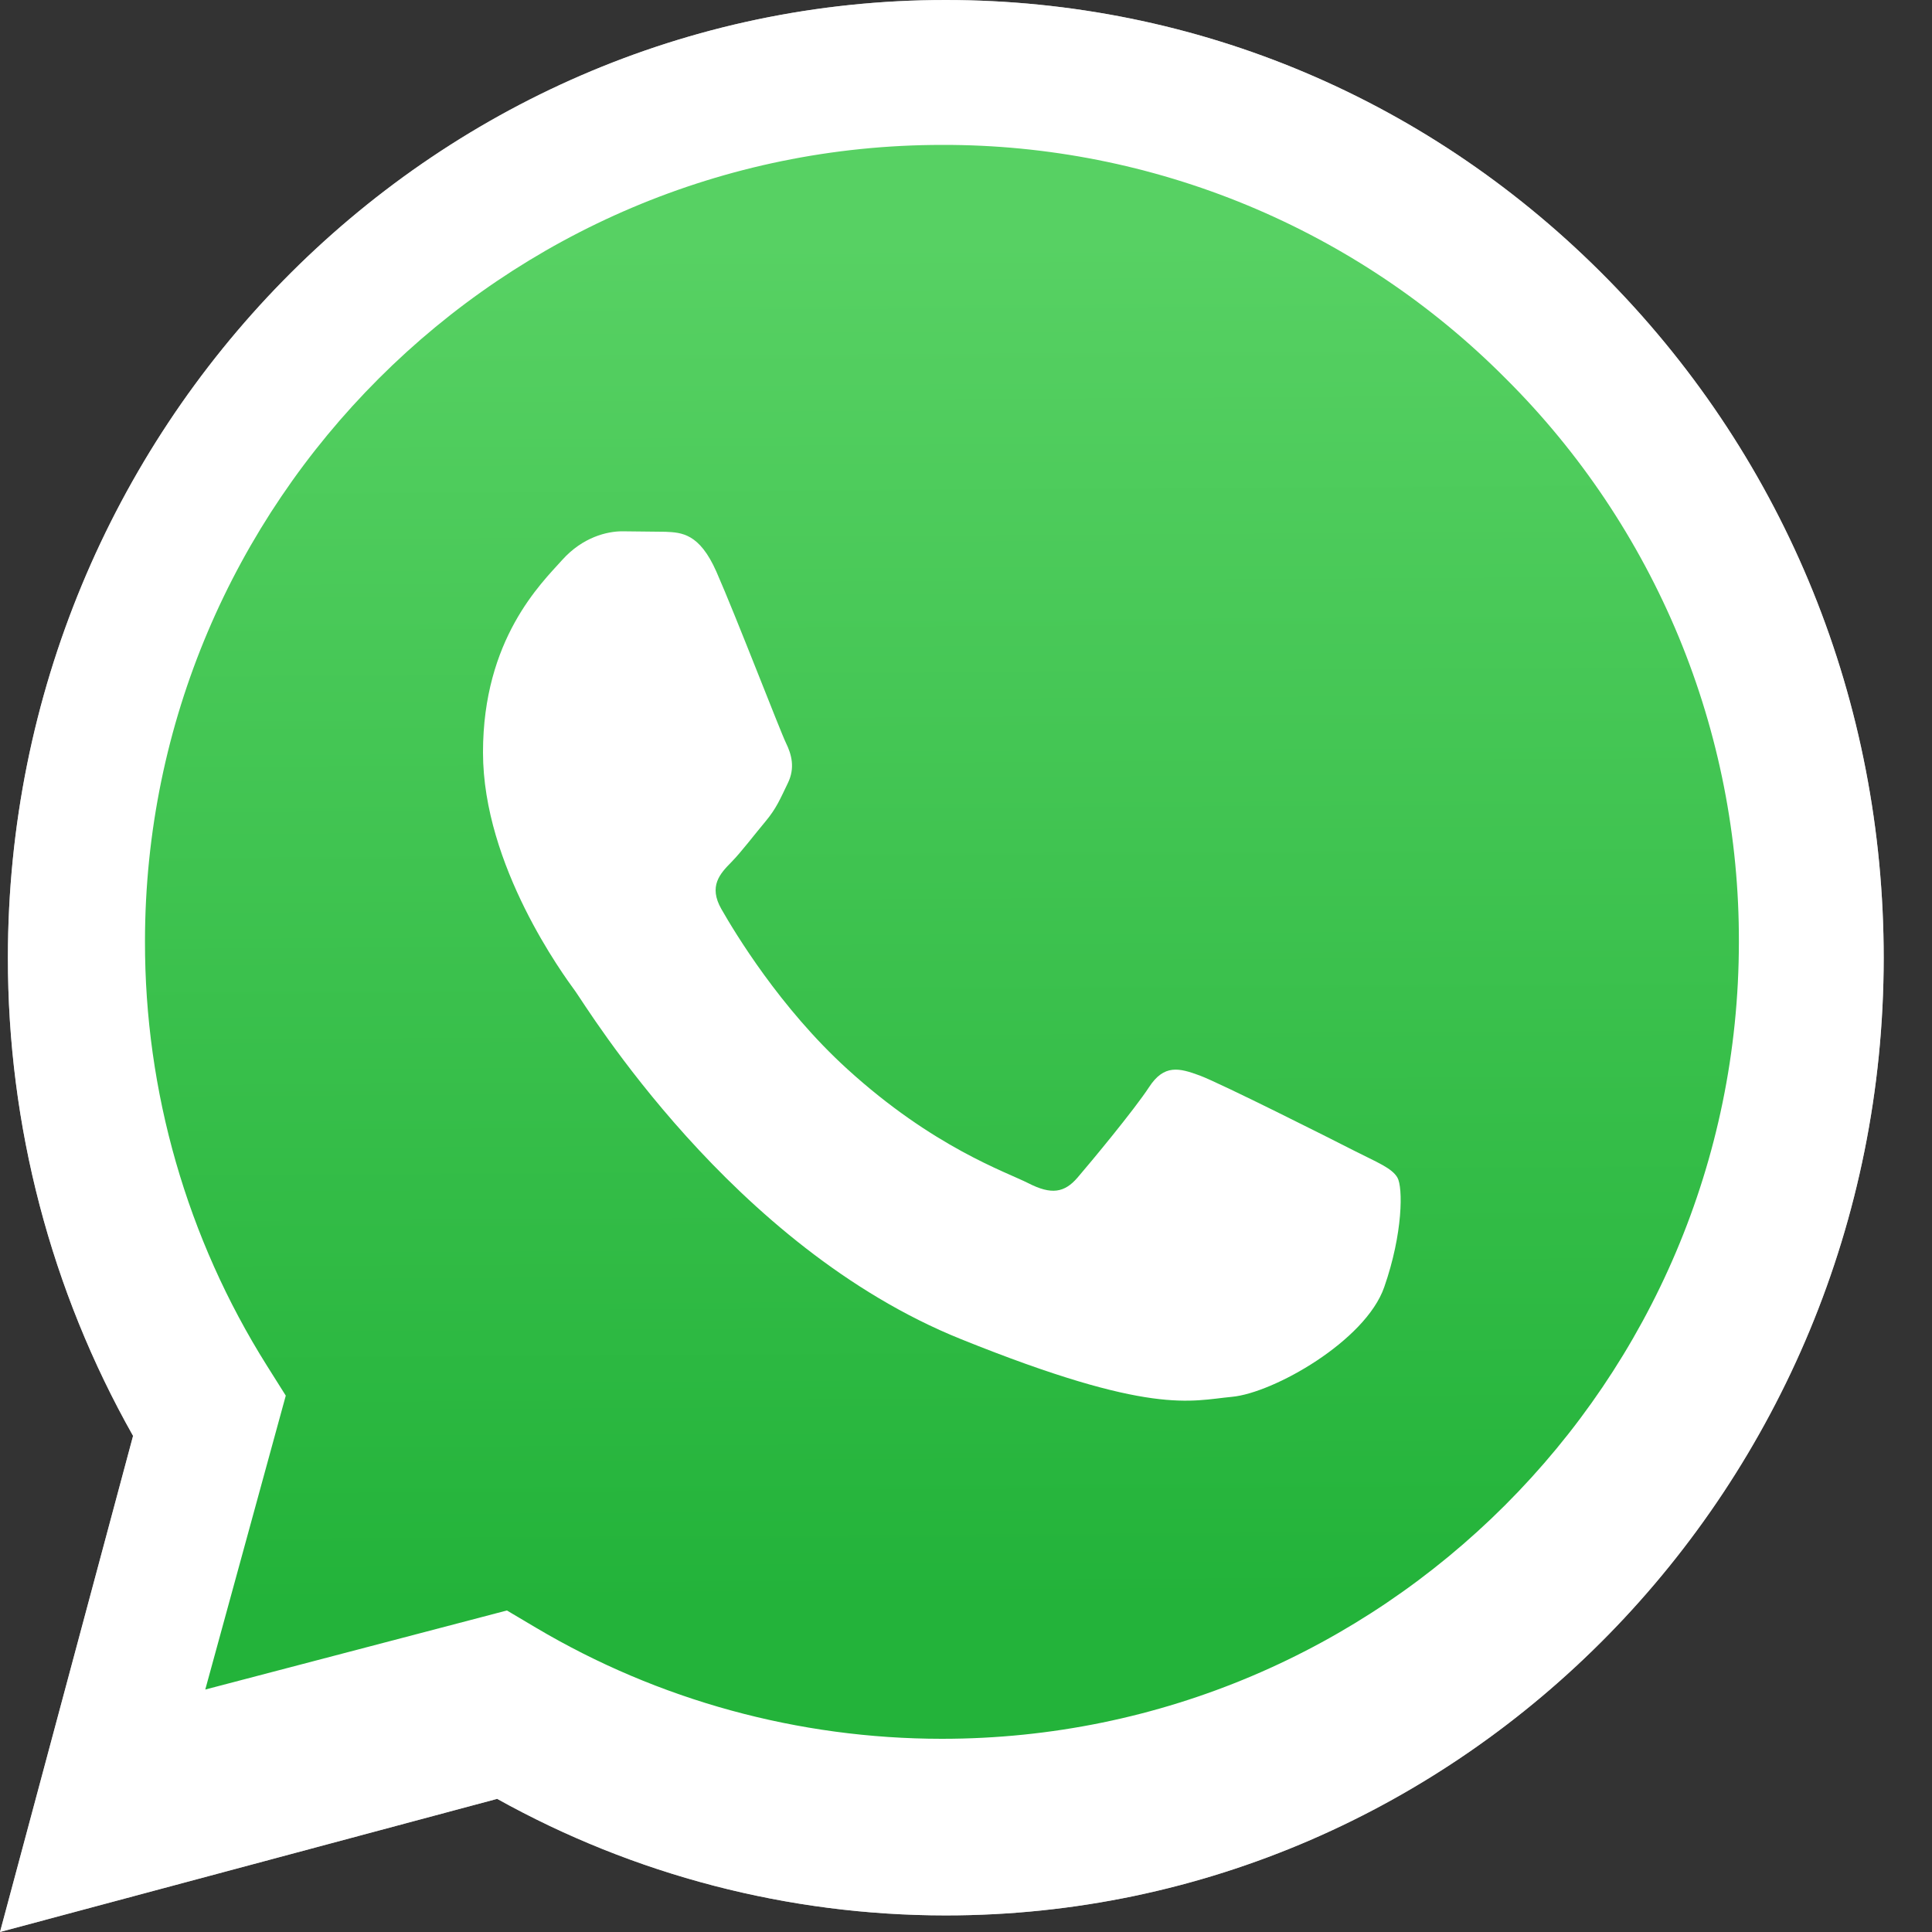
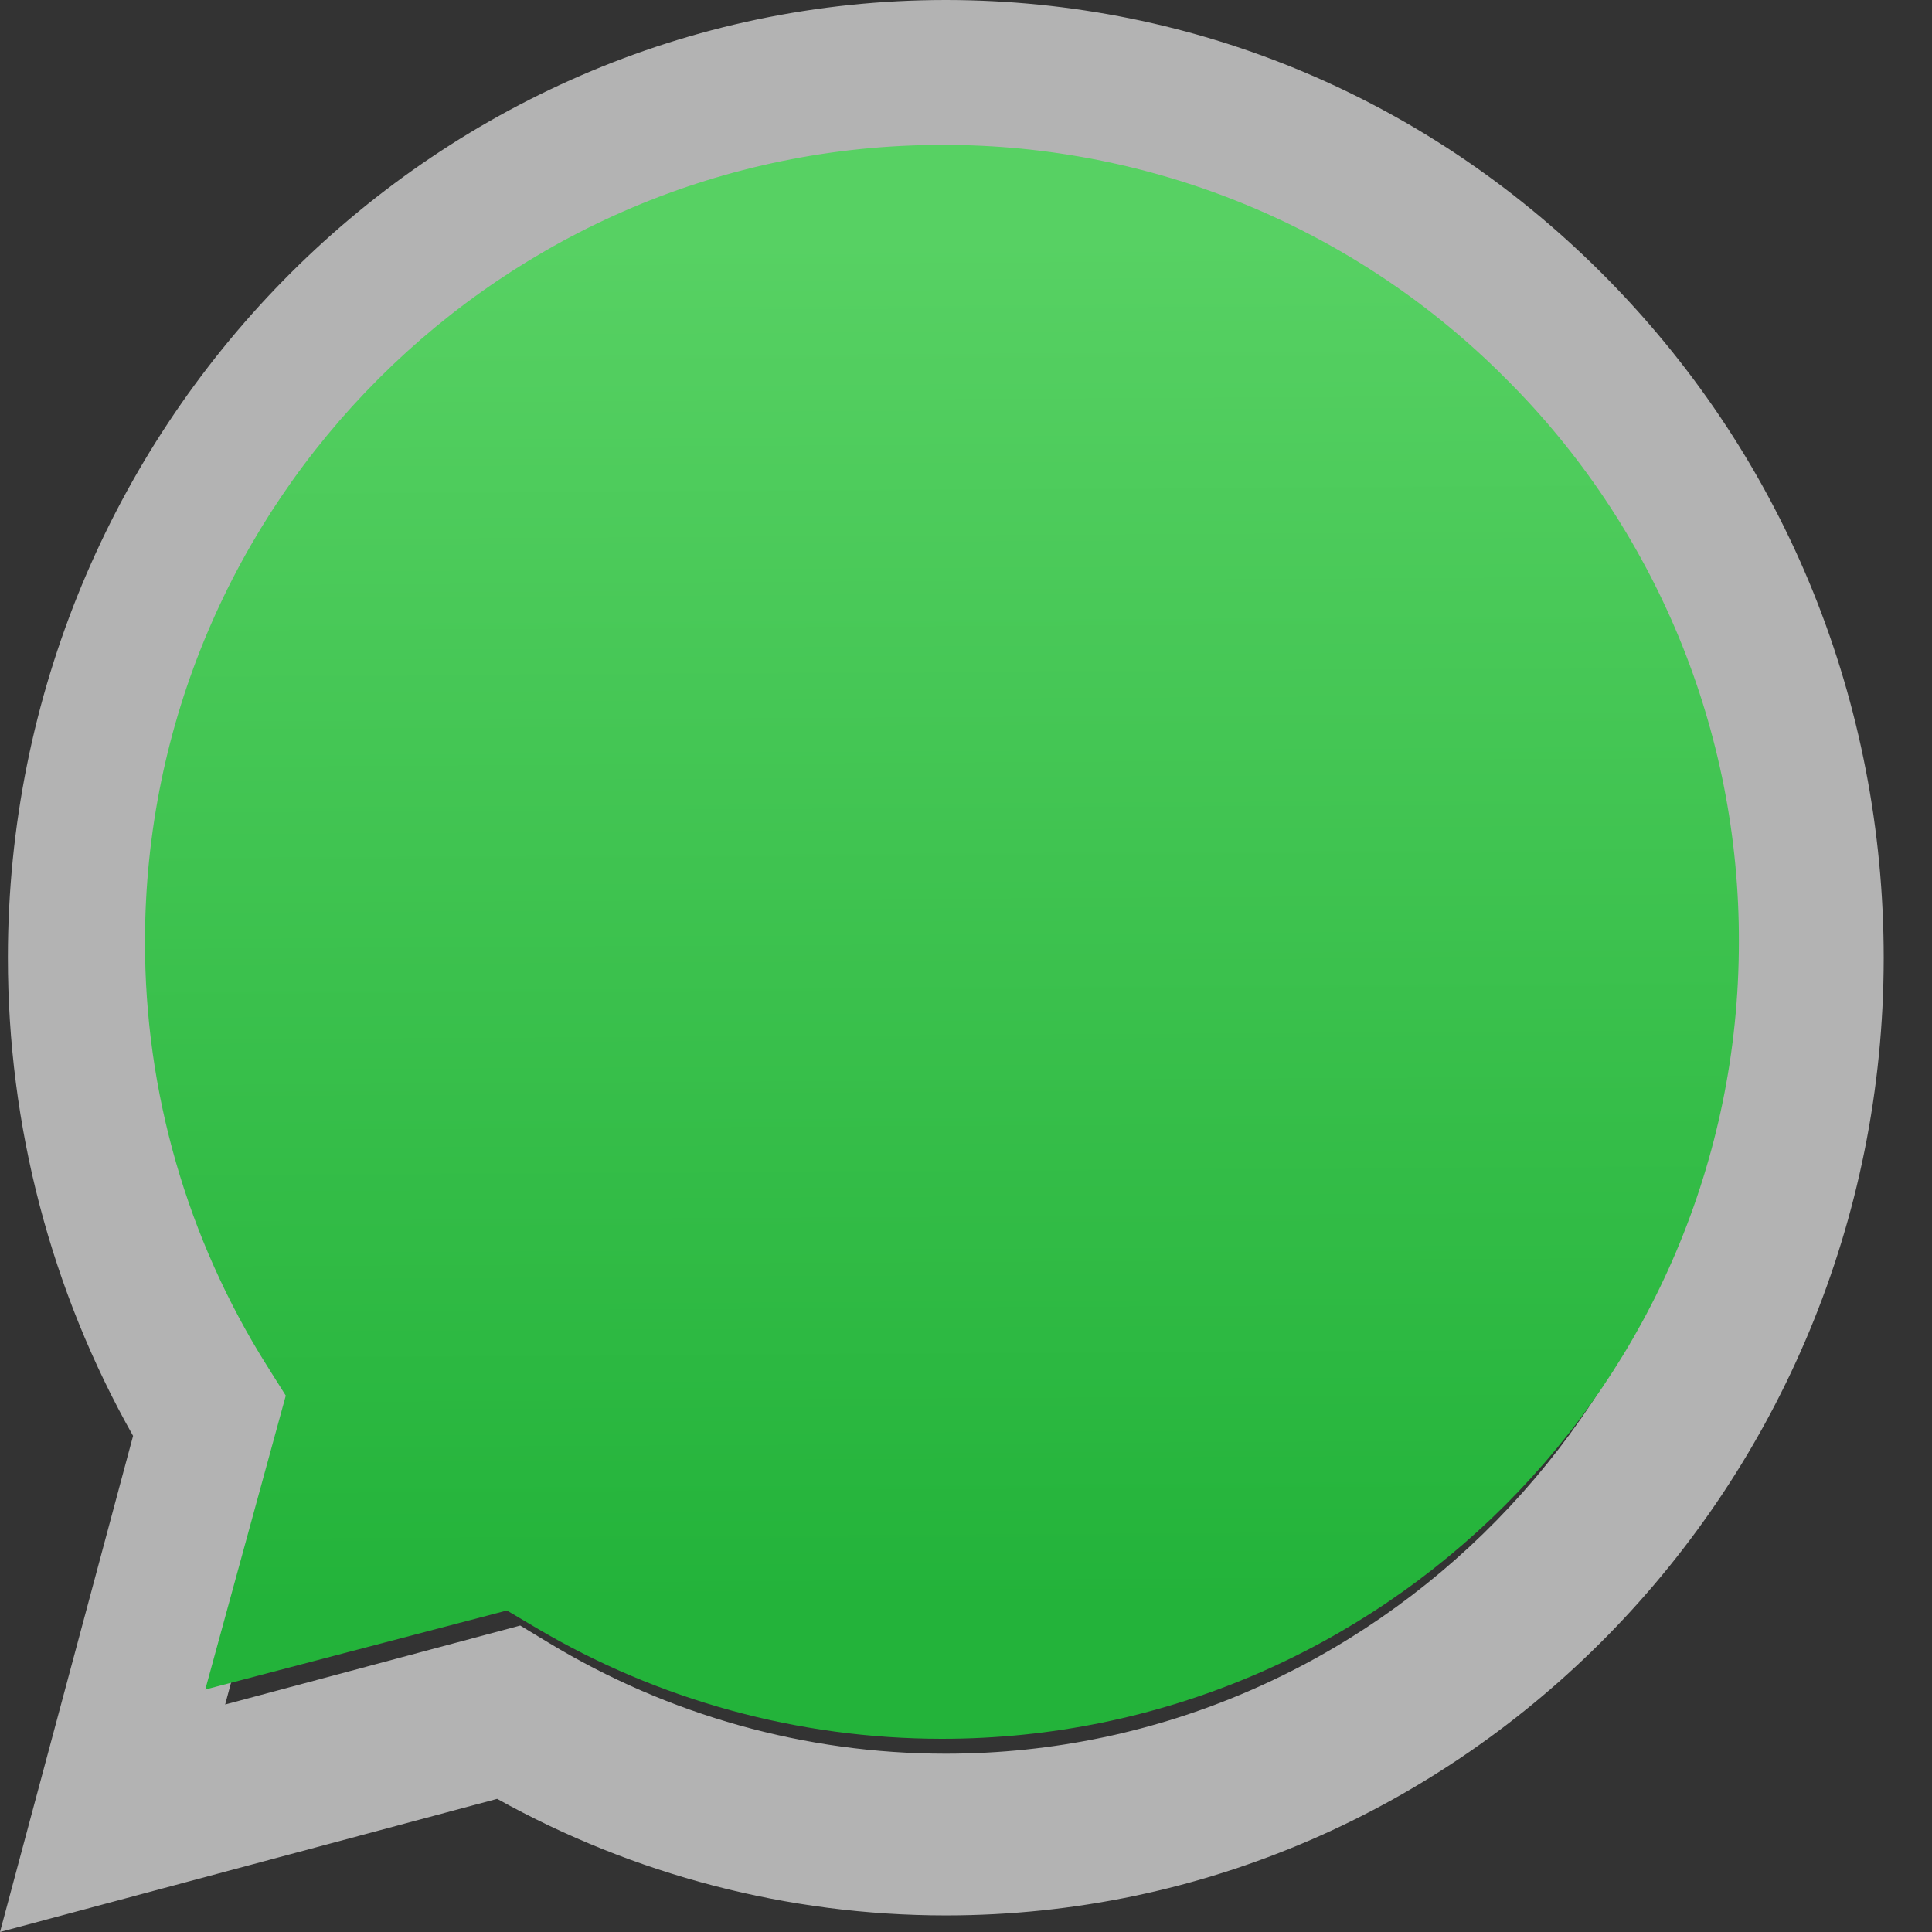
<svg xmlns="http://www.w3.org/2000/svg" width="24" height="24" viewBox="0 0 24 24" fill="none">
  <rect x="0" y="0" width="24" height="24" fill="#333333" stroke="none" />
  <path d="M6.462 20.193L6.816 20.407C8.303 21.308 10.007 21.785 11.745 21.785H11.749C17.086 21.785 21.43 17.351 21.433 11.901C21.433 9.26 20.427 6.776 18.599 4.908C17.702 3.986 16.635 3.256 15.46 2.758C14.285 2.261 13.025 2.006 11.753 2.009C6.411 2.009 2.067 6.443 2.065 11.893C2.062 13.754 2.576 15.578 3.545 17.153L3.776 17.527L2.797 21.174L6.462 20.193ZM0 24L1.653 17.837C0.634 16.034 0.097 13.988 0.098 11.892C0.101 5.335 5.327 0 11.749 0C14.866 0.002 17.791 1.24 19.991 3.488C22.191 5.736 23.401 8.724 23.4 11.902C23.397 18.458 18.17 23.794 11.749 23.794H11.744C9.794 23.793 7.878 23.294 6.176 22.346L0 24Z" fill="#B3B3B3" />
-   <path d="M0 24L1.653 17.837C0.632 16.03 0.095 13.979 0.098 11.892C0.101 5.335 5.327 0 11.749 0C14.866 0.002 17.791 1.24 19.991 3.488C22.191 5.736 23.401 8.724 23.4 11.902C23.397 18.458 18.17 23.794 11.749 23.794H11.744C9.794 23.793 7.878 23.294 6.176 22.346L0 24Z" fill="white" />
  <path d="M11.705 1.8C6.244 1.8 1.803 6.239 1.801 11.695C1.798 13.559 2.323 15.385 3.314 16.962L3.55 17.337L2.55 20.988L6.297 20.006L6.658 20.22C8.178 21.122 9.92 21.599 11.697 21.6H11.701C17.158 21.6 21.599 17.16 21.601 11.703C21.605 10.403 21.351 9.114 20.854 7.912C20.356 6.711 19.626 5.619 18.704 4.702C17.787 3.779 16.696 3.048 15.495 2.55C14.293 2.052 13.005 1.797 11.705 1.8Z" fill="url(#paint0_linear_4655_42)" />
-   <path fill-rule="evenodd" clip-rule="evenodd" d="M8.899 7.101C8.688 6.624 8.467 6.615 8.267 6.606L7.73 6.6C7.543 6.6 7.239 6.671 6.982 6.958C6.725 7.245 6 7.938 6 9.347C6 10.757 7.005 12.119 7.145 12.311C7.285 12.502 9.086 15.487 11.937 16.635C14.306 17.59 14.788 17.4 15.303 17.352C15.817 17.305 16.962 16.659 17.195 15.99C17.429 15.321 17.429 14.748 17.359 14.628C17.289 14.508 17.102 14.437 16.821 14.294C16.541 14.15 15.162 13.457 14.905 13.361C14.648 13.266 14.461 13.218 14.274 13.505C14.086 13.792 13.55 14.437 13.386 14.628C13.222 14.819 13.059 14.843 12.778 14.7C12.497 14.557 11.594 14.254 10.523 13.278C9.689 12.519 9.126 11.581 8.962 11.294C8.798 11.008 8.945 10.852 9.085 10.71C9.211 10.581 9.366 10.375 9.506 10.208C9.647 10.04 9.693 9.921 9.786 9.73C9.88 9.539 9.833 9.371 9.763 9.228C9.693 9.085 9.148 7.668 8.899 7.101Z" fill="white" />
  <defs>
    <linearGradient id="paint0_linear_4655_42" x1="11.499" y1="2.988" x2="11.6" y2="19.908" gradientUnits="userSpaceOnUse">
      <stop stop-color="#57D163" />
      <stop offset="1" stop-color="#23B33A" />
    </linearGradient>
  </defs>
</svg>